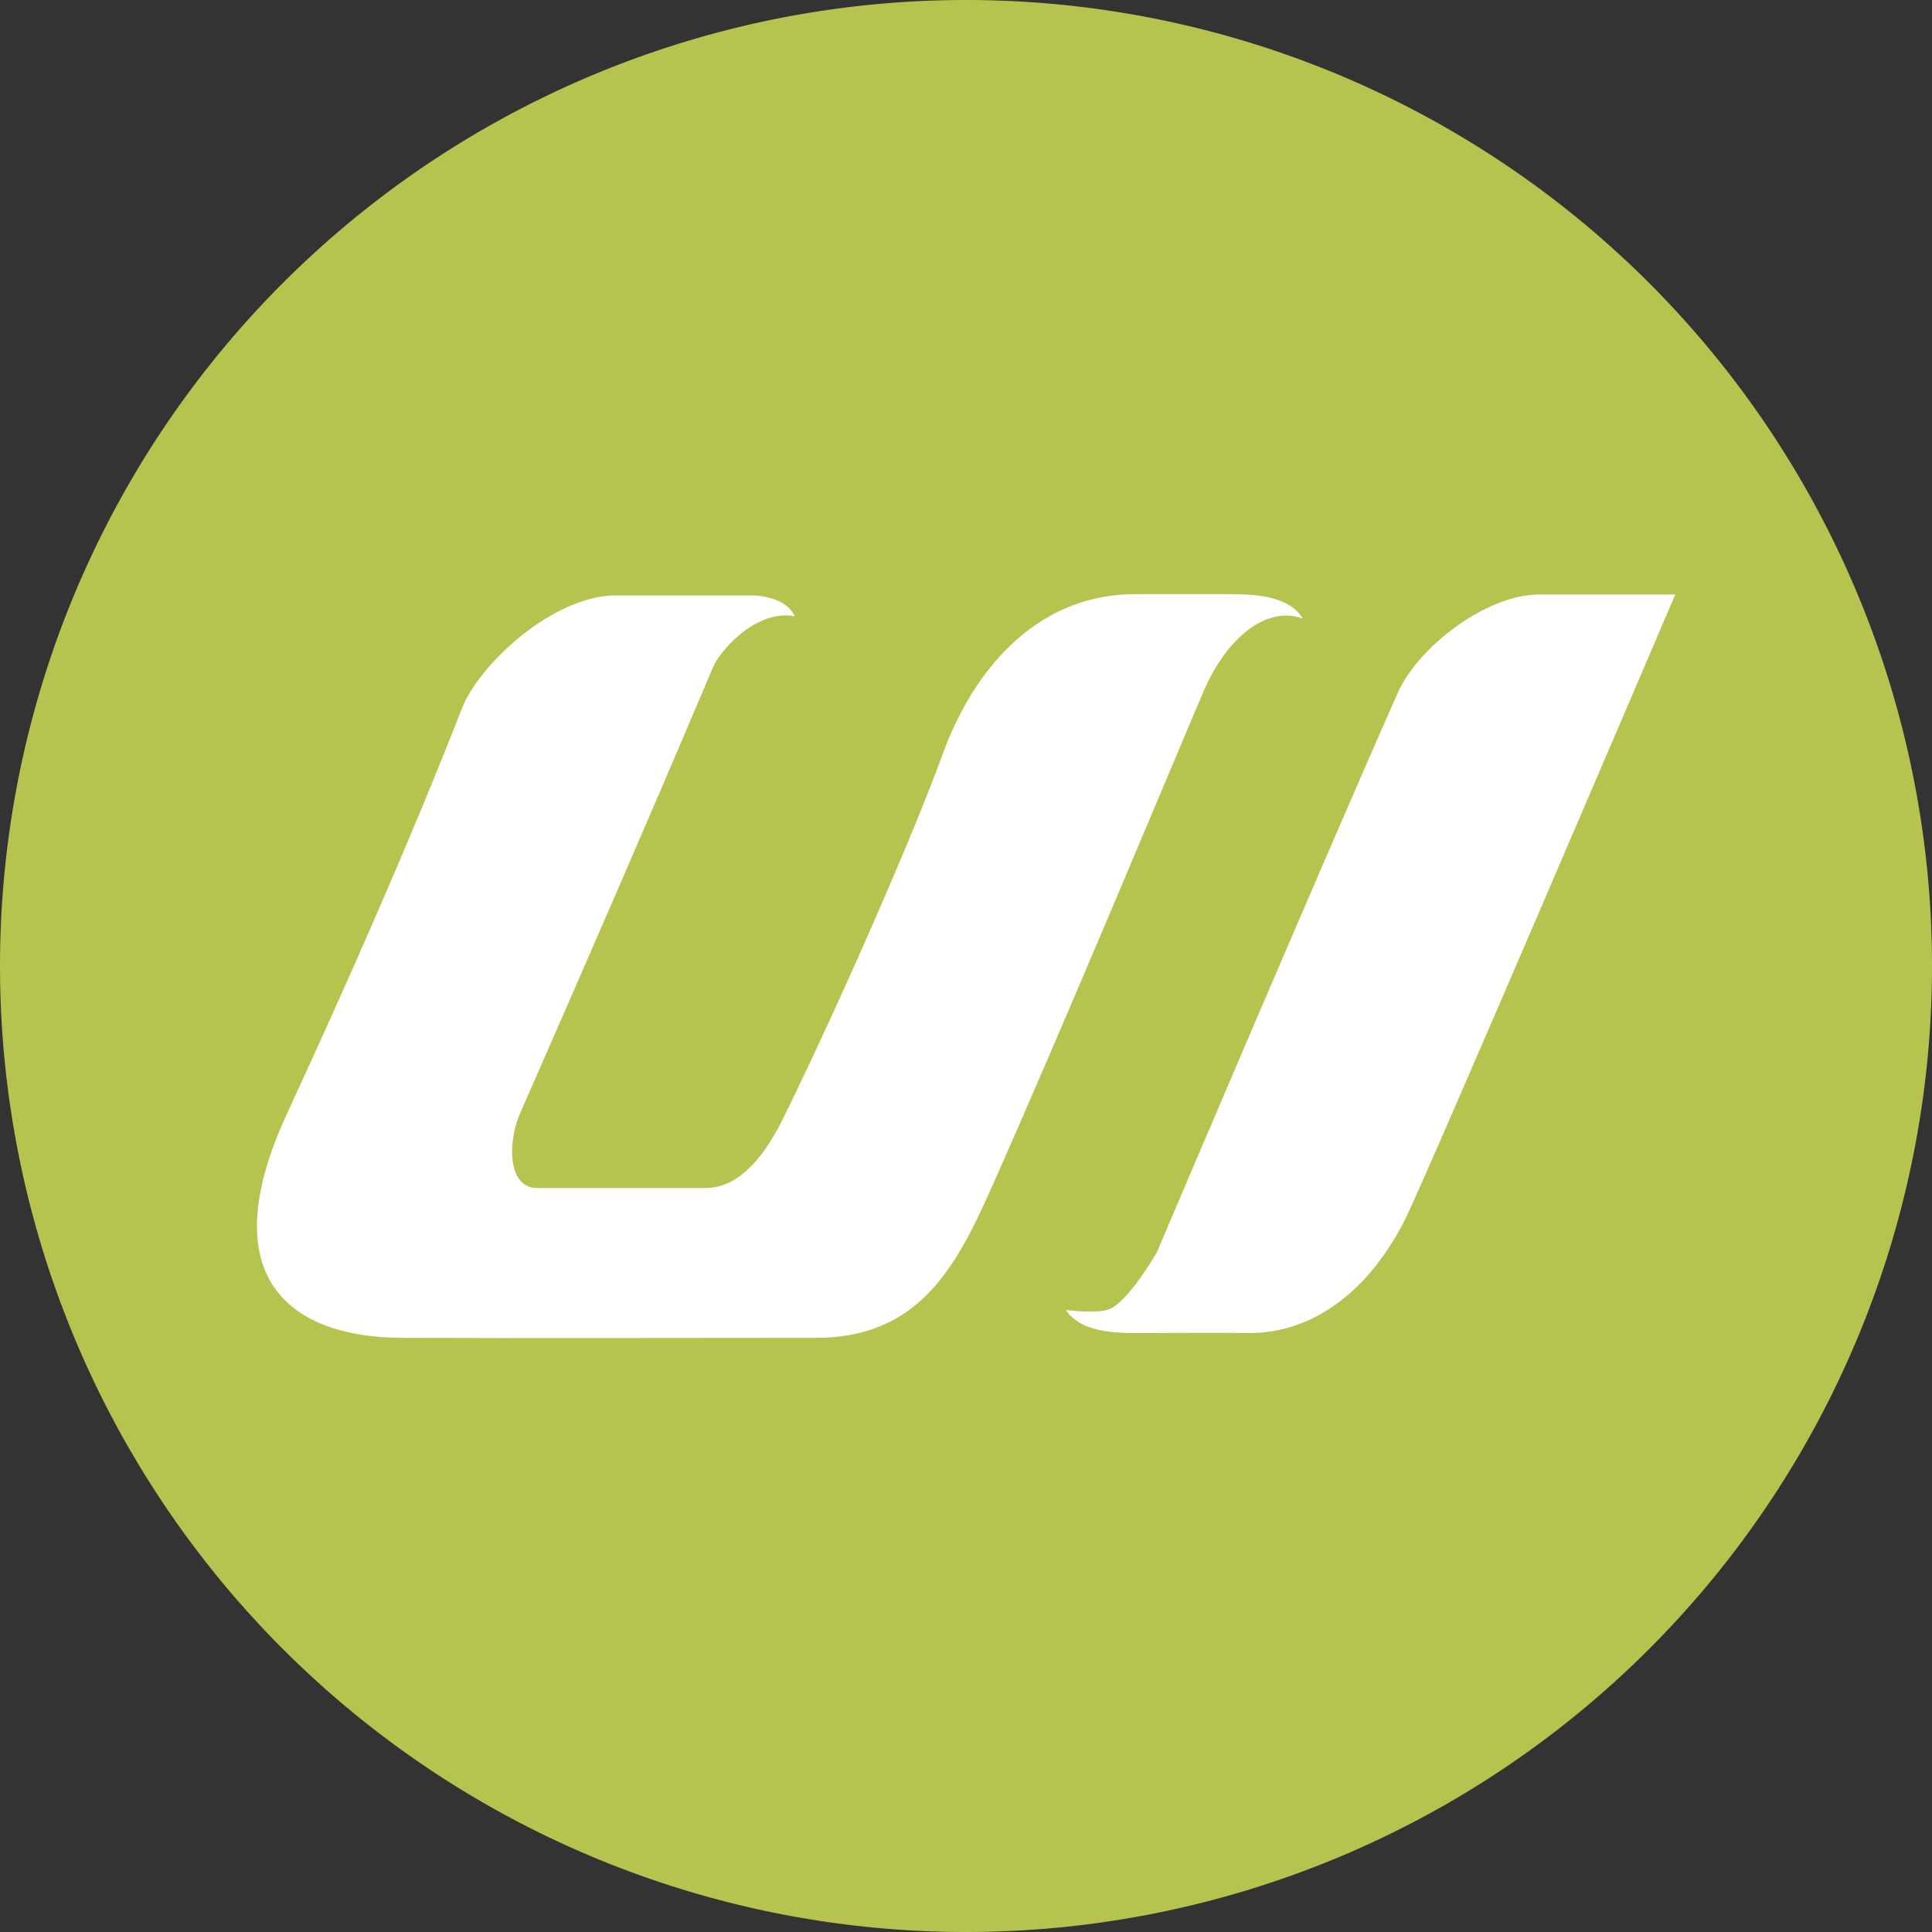
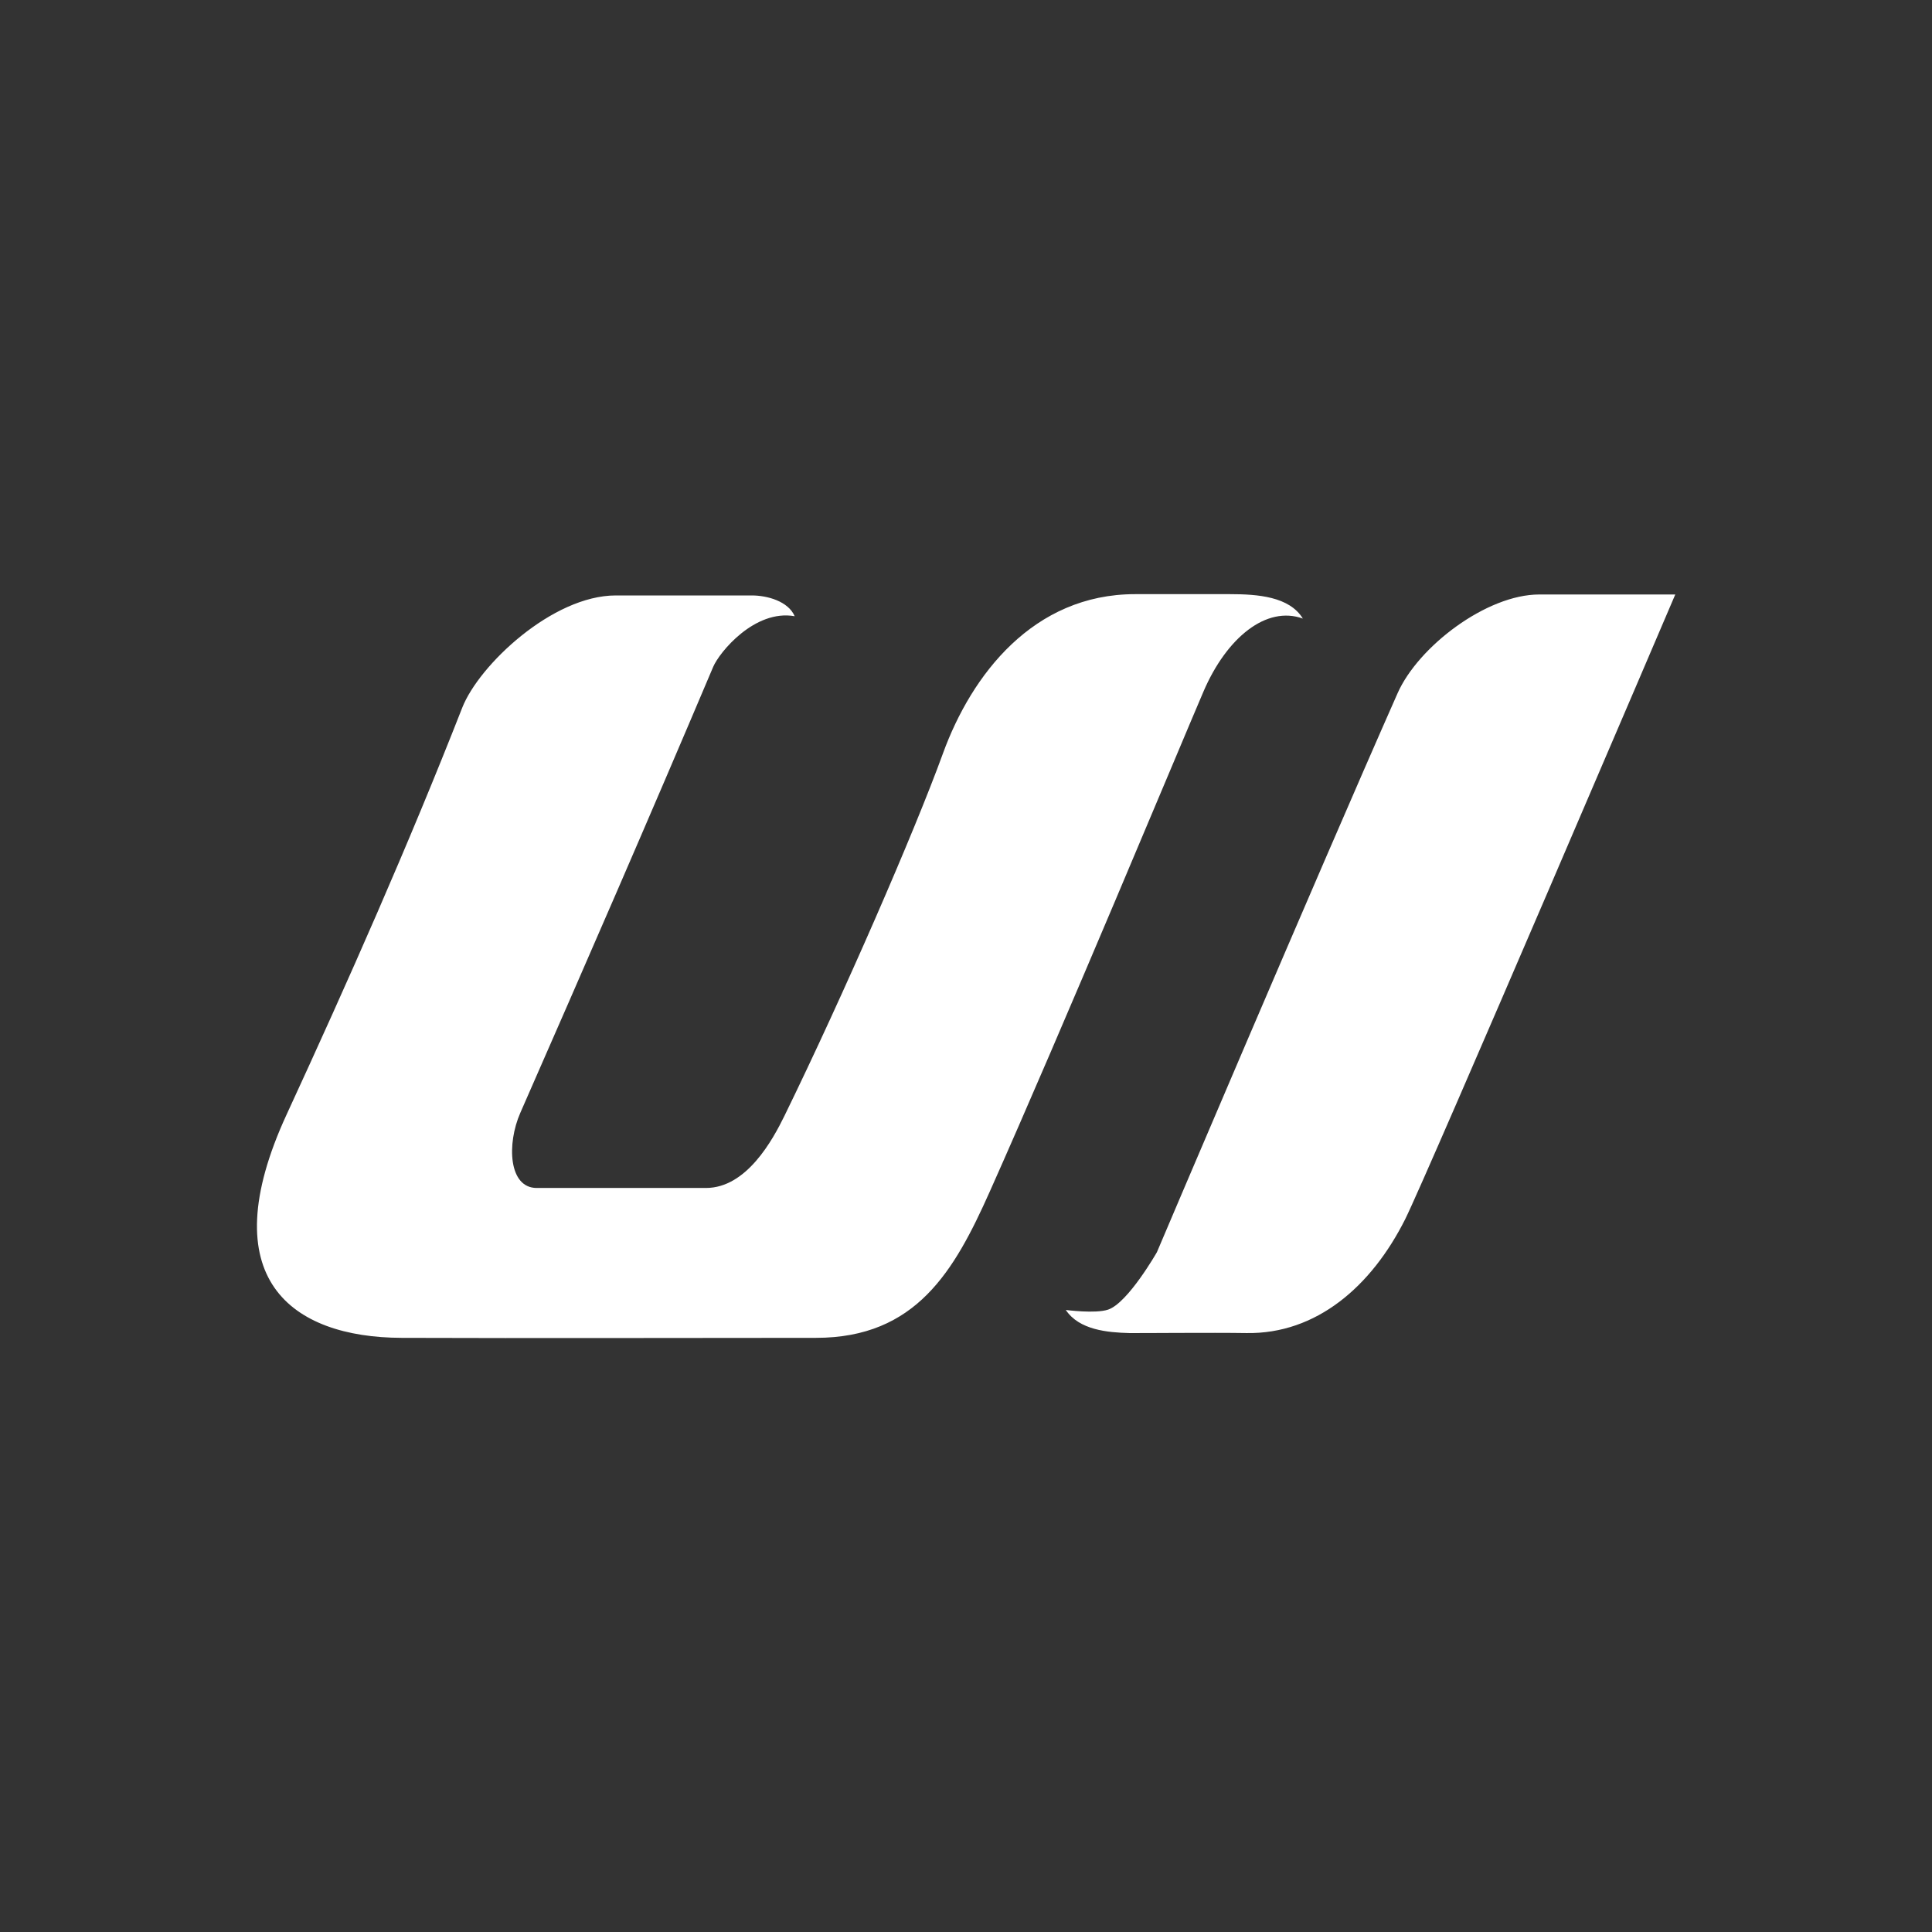
<svg xmlns="http://www.w3.org/2000/svg" width="264.583mm" height="264.583mm" viewBox="0 0 264.583 264.583">
  <rect x="0" y="0" width="264.583" height="264.583" fill="#333333" stroke="none" />
-   <path d="M264.583 132.292a132.292 132.292 0 0 1-132.291 132.291A132.292 132.292 0 0 1 0 132.292 132.292 132.292 0 0 1 132.292 0a132.292 132.292 0 0 1 132.291 132.292Z" style="opacity:.993;fill:#b7c450;fill-opacity:1;stroke:none;stroke-width:7.948;stroke-linecap:round;stroke-linejoin:round;stroke-miterlimit:4;stroke-dasharray:none;stroke-opacity:1" />
  <path d="M157.616 179.822c.982.023 12.018-.079 16.773 0 10.024.167 17.906-6.683 22.726-16.3 3.096-6.179 38.648-89.391 38.648-89.391h-19.466c-7.545 0-17.32 7.46-20.27 14.126-11.745 26.548-34.442 79.99-34.442 79.99s-4.15 7.275-6.985 8.22c-1.85.616-6.055.048-6.055.048 1.925 2.882 6.007 3.224 9.071 3.307zM109.748 77.24c-.91-2.131-3.903-2.972-6.148-2.972H84.156c-9.076 0-19.595 9.977-21.982 16.07-7.71 19.672-16.356 39.195-25.124 58.197-10.861 23.538.72 31.918 16.437 31.972 19.767.069 39.534 0 59.3 0 14.337 0 19.81-9.58 24.857-20.88 10.384-23.254 27.273-63.85 30.603-71.606 3.33-7.757 9.027-12.331 14.221-10.443-1.922-3.156-6.471-3.495-10.433-3.495h-13.568c-14.57 0-23.415 11.543-27.505 22.802-4.09 11.26-14.189 34.468-22.665 51.828-1.699 3.48-5.437 10.346-11.245 10.346H72.831c-4.02 0-4.303-6.288-2.343-10.755 9.258-21.092 18.429-42.155 27.596-63.811.889-2.1 5.946-8.268 11.664-7.252Z" style="fill:#fff;stroke:none;stroke-width:.265px;stroke-linecap:butt;stroke-linejoin:miter;stroke-opacity:1" transform="matrix(.957 0 0 .957 3.8 10.47)" />
</svg>